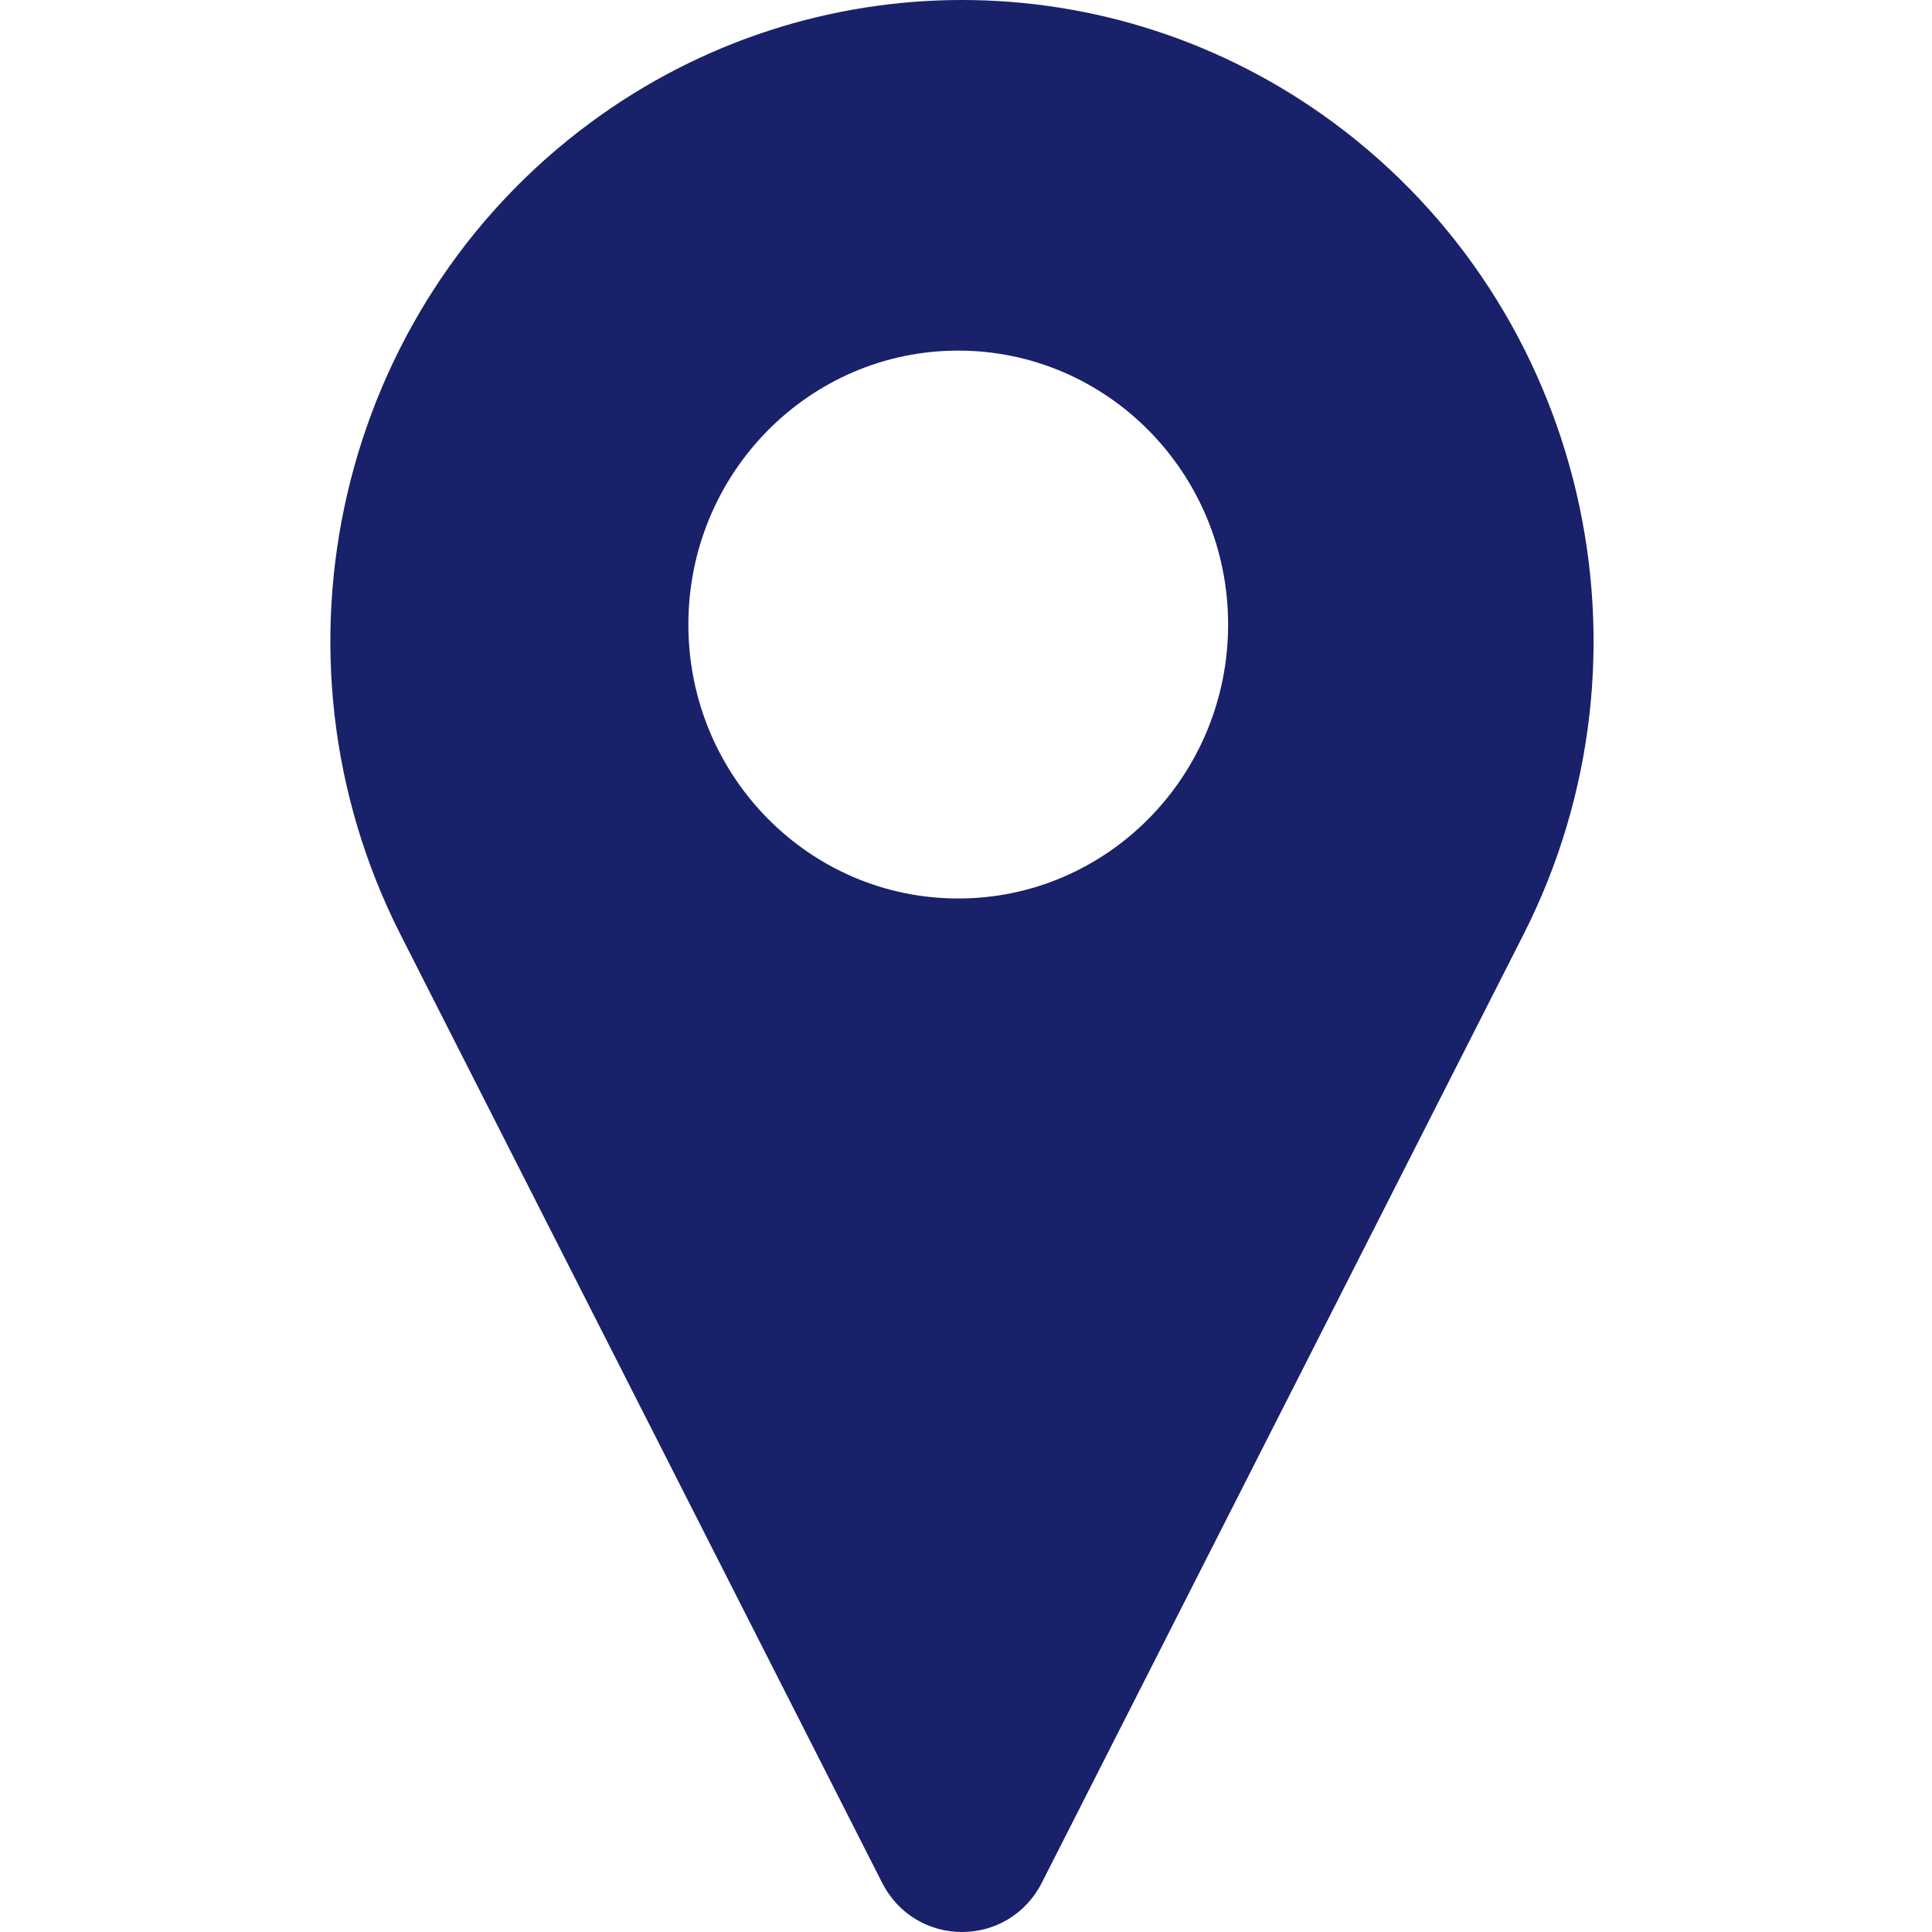
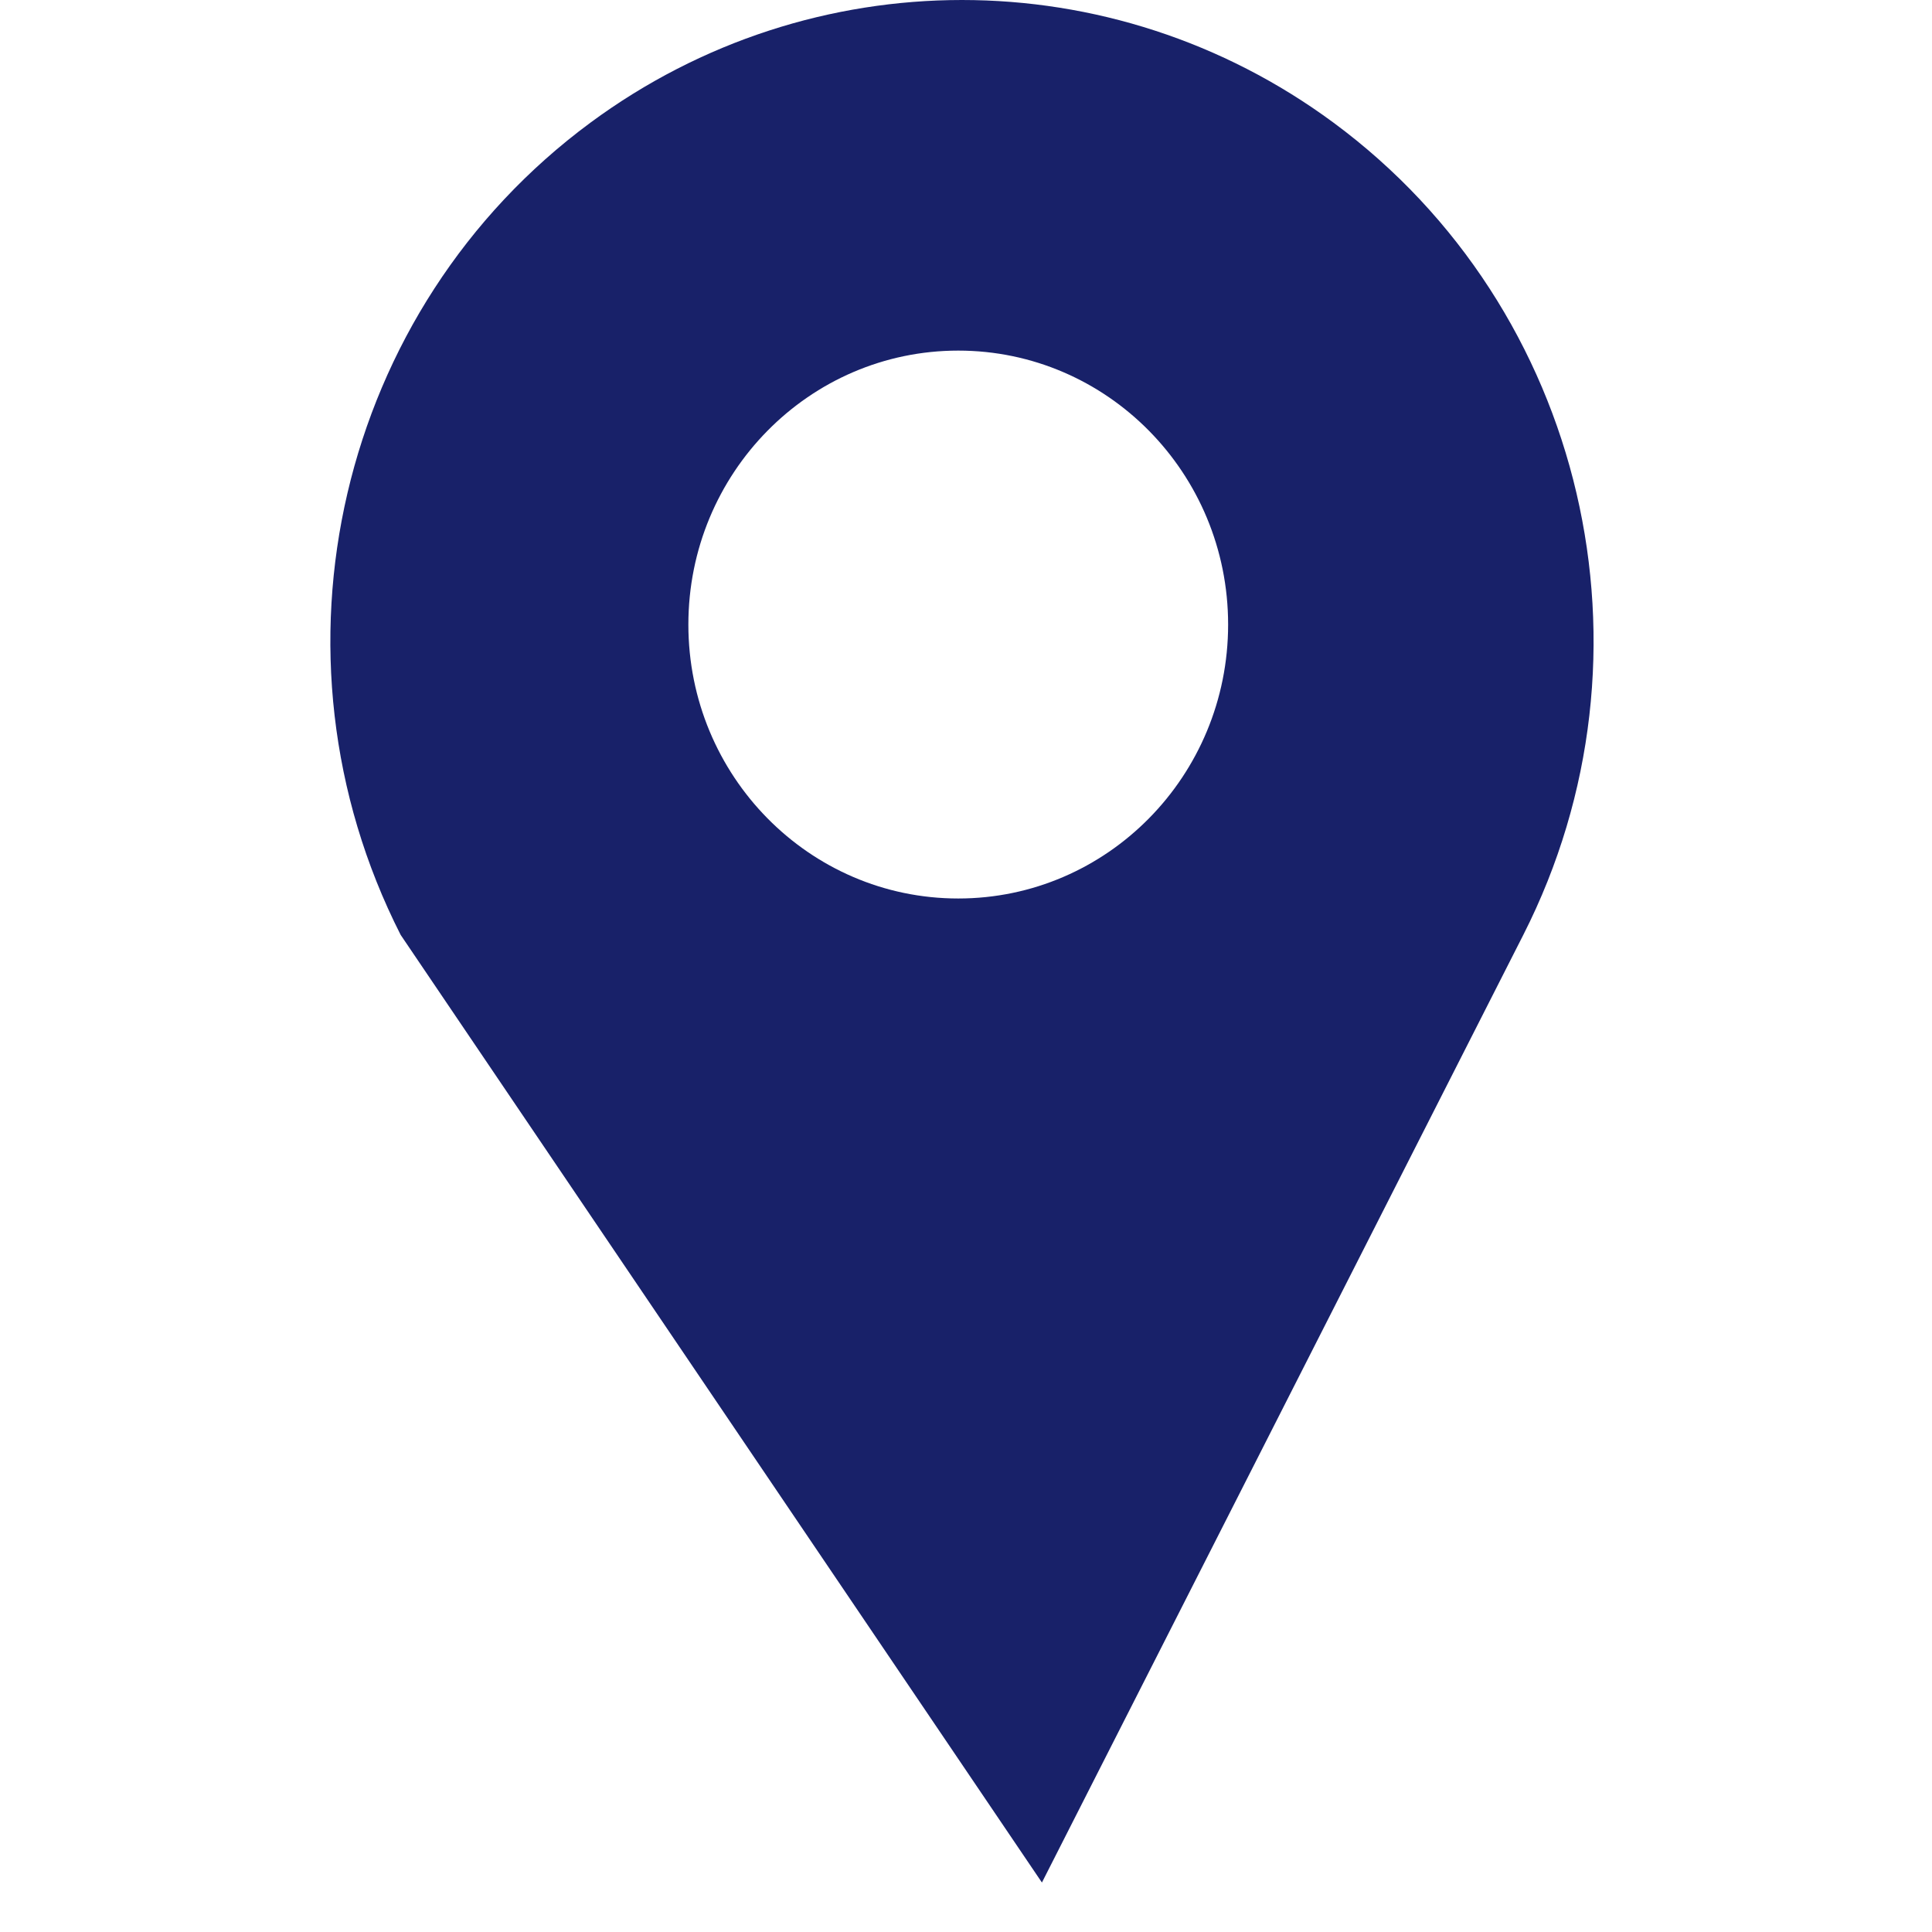
<svg xmlns="http://www.w3.org/2000/svg" width="104" height="104" viewBox="0 0 104 104" fill="none">
-   <path fill-rule="evenodd" clip-rule="evenodd" d="M56.087 101.337C54.284 104.888 49.282 104.888 47.479 101.337L21.567 50.325C13.877 35.187 18.217 16.618 31.787 6.6C43.708 -2.2 59.858 -2.2 71.779 6.6C85.349 16.618 89.689 35.187 82 50.325L56.087 101.337ZM51.582 48.366C59.605 48.366 66.11 41.764 66.11 33.62C66.11 25.476 59.605 18.873 51.582 18.873C43.559 18.873 37.055 25.476 37.055 33.62C37.055 41.764 43.559 48.366 51.582 48.366Z" fill="#182169" />
+   <path fill-rule="evenodd" clip-rule="evenodd" d="M56.087 101.337L21.567 50.325C13.877 35.187 18.217 16.618 31.787 6.6C43.708 -2.2 59.858 -2.2 71.779 6.6C85.349 16.618 89.689 35.187 82 50.325L56.087 101.337ZM51.582 48.366C59.605 48.366 66.11 41.764 66.11 33.62C66.11 25.476 59.605 18.873 51.582 18.873C43.559 18.873 37.055 25.476 37.055 33.62C37.055 41.764 43.559 48.366 51.582 48.366Z" fill="#182169" />
</svg>